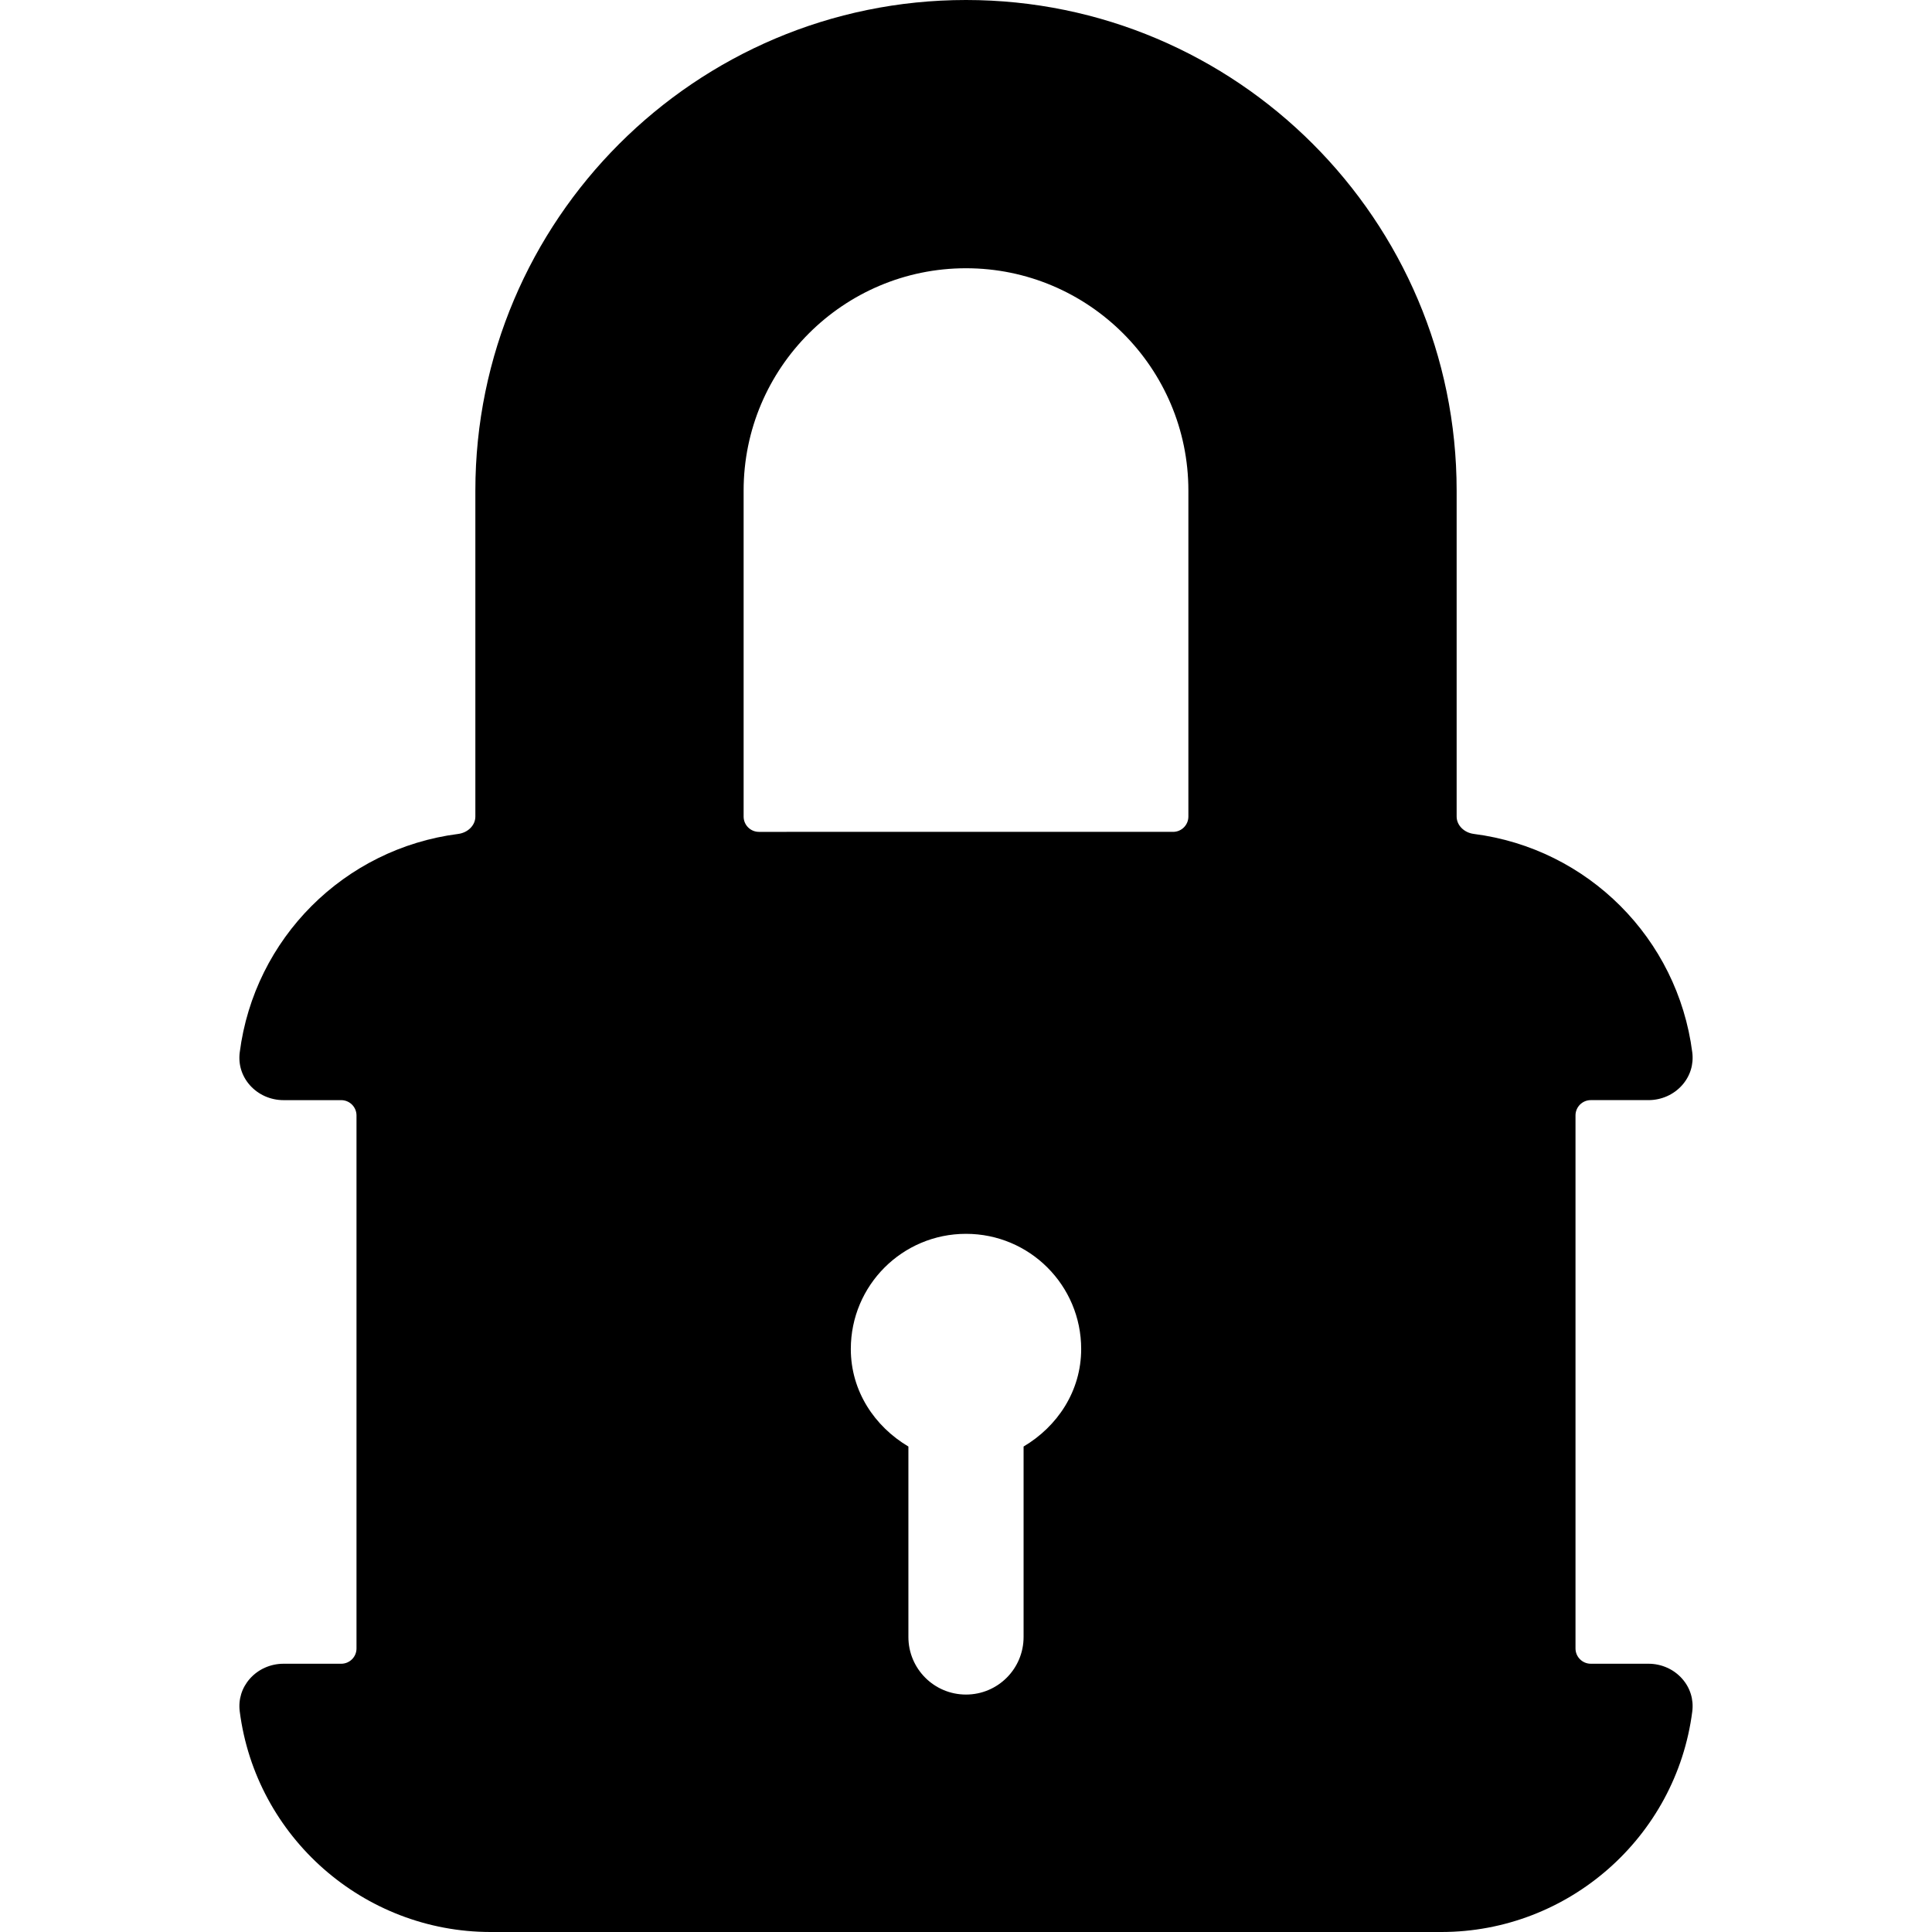
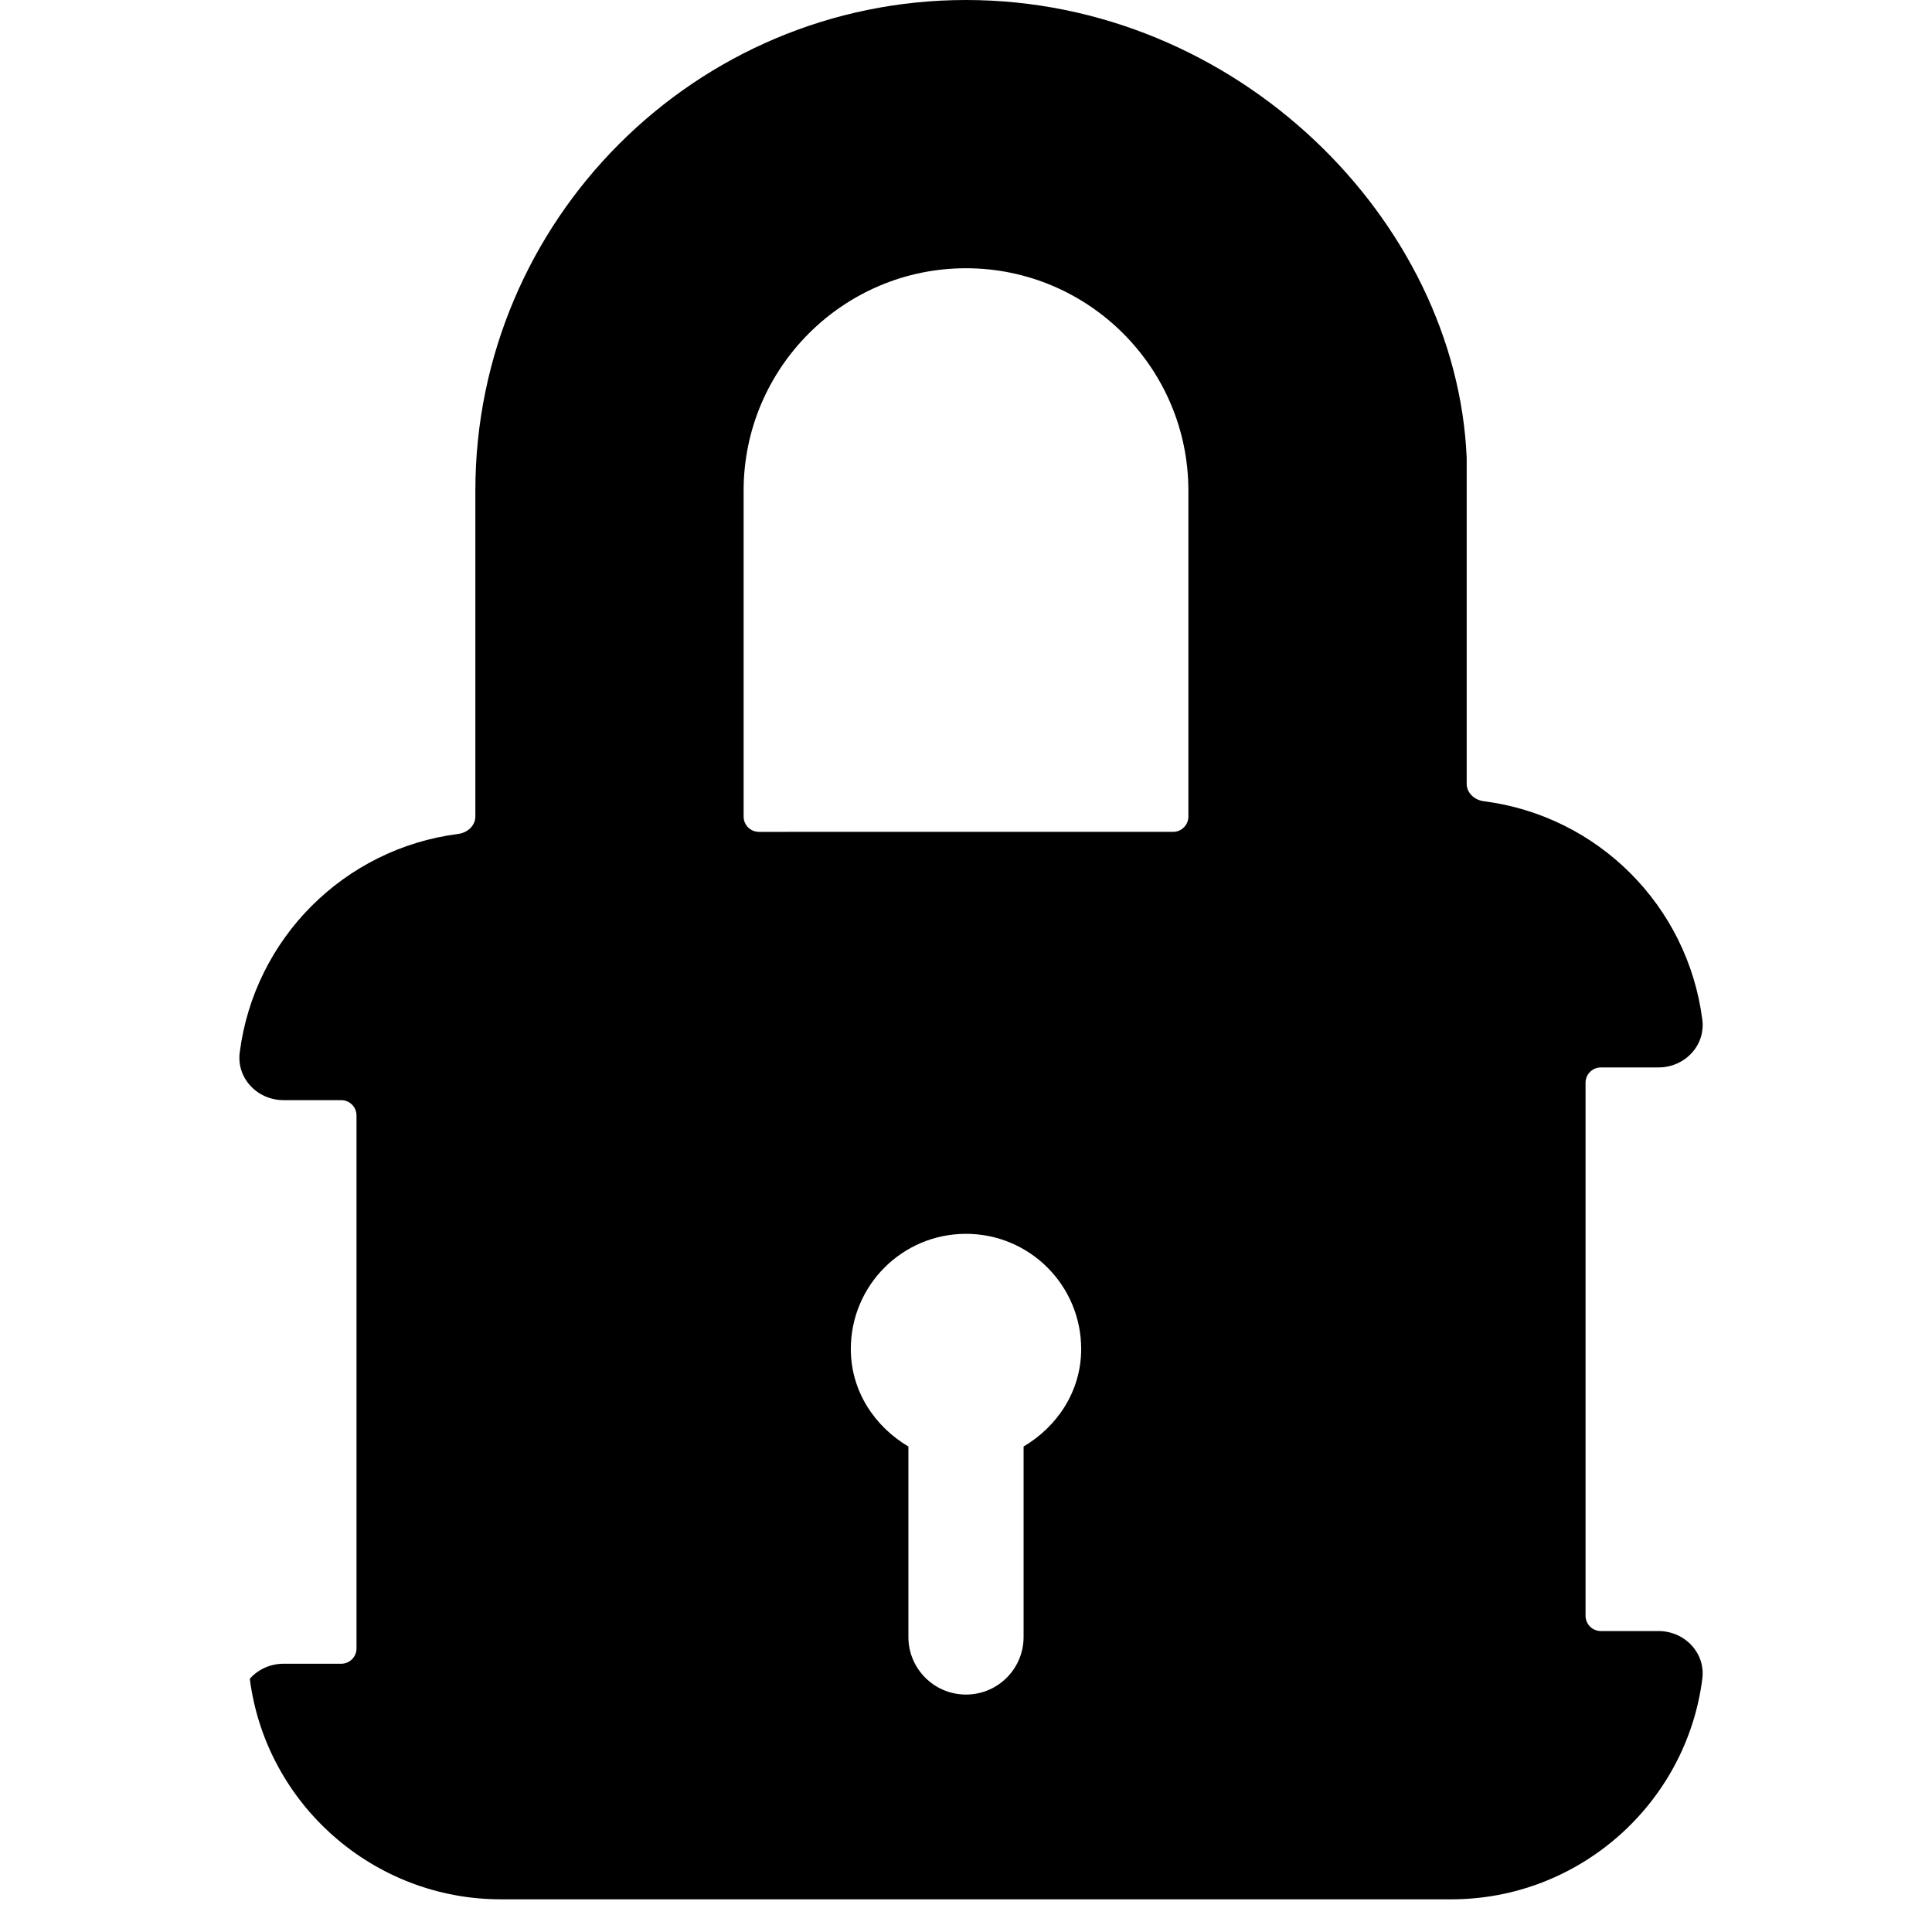
<svg xmlns="http://www.w3.org/2000/svg" fill="#000000" version="1.1" id="Capa_1" width="800px" height="800px" viewBox="0 0 579.995 579.995" xml:space="preserve">
  <g>
    <g>
-       <path d="M102.438,499.462H85.125c-3.911,0-7.607,1.646-10.135,4.521c-2.405,2.732-3.476,6.215-3.017,9.812     c4.841,37.739,37.222,66.2,75.325,66.2h285.406c38.104,0,70.484-28.461,75.325-66.203c0.456-3.592-0.612-7.074-3.018-9.81     c-2.527-2.871-6.224-4.521-10.135-4.521h-17.313c-2.53,0-4.59-2.059-4.59-4.59v-160.02c0-2.53,2.06-4.59,4.59-4.59h17.313     c3.914,0,7.607-1.646,10.135-4.52c2.405-2.732,3.477-6.215,3.018-9.813c-4.392-34.229-31.359-61.197-65.588-65.582     c-2.935-0.376-5.15-2.613-5.15-5.208v-97.847C437.29,66.074,371.216,0,289.998,0c-81.219,0-147.293,66.074-147.293,147.293v97.85     c0,2.595-2.215,4.832-5.153,5.208c-34.229,4.388-61.197,31.356-65.585,65.588c-0.456,3.593,0.612,7.075,3.017,9.808     c2.528,2.87,6.221,4.52,10.135,4.52h17.313c2.531,0,4.59,2.06,4.59,4.59v160.02C107.028,497.403,104.969,499.462,102.438,499.462z      M255.419,404.979c0-19.112,15.465-34.578,34.578-34.578c19.112,0,34.578,15.466,34.578,34.578     c0,12.662-7.157,23.266-17.289,29.275v57.17c0,9.557-7.732,17.289-17.289,17.289c-9.557,0-17.289-7.732-17.289-17.289v-57.17     C262.577,428.244,255.419,417.641,255.419,404.979z M289.998,80.53c36.811,0,66.759,29.948,66.759,66.76v97.85     c0,2.53-2.06,4.59-4.59,4.59H227.828c-2.531,0-4.59-2.06-4.59-4.59v-97.847C223.237,110.478,253.186,80.53,289.998,80.53z" />
+       <path d="M102.438,499.462H85.125c-3.911,0-7.607,1.646-10.135,4.521c4.841,37.739,37.222,66.2,75.325,66.2h285.406c38.104,0,70.484-28.461,75.325-66.203c0.456-3.592-0.612-7.074-3.018-9.81     c-2.527-2.871-6.224-4.521-10.135-4.521h-17.313c-2.53,0-4.59-2.059-4.59-4.59v-160.02c0-2.53,2.06-4.59,4.59-4.59h17.313     c3.914,0,7.607-1.646,10.135-4.52c2.405-2.732,3.477-6.215,3.018-9.813c-4.392-34.229-31.359-61.197-65.588-65.582     c-2.935-0.376-5.15-2.613-5.15-5.208v-97.847C437.29,66.074,371.216,0,289.998,0c-81.219,0-147.293,66.074-147.293,147.293v97.85     c0,2.595-2.215,4.832-5.153,5.208c-34.229,4.388-61.197,31.356-65.585,65.588c-0.456,3.593,0.612,7.075,3.017,9.808     c2.528,2.87,6.221,4.52,10.135,4.52h17.313c2.531,0,4.59,2.06,4.59,4.59v160.02C107.028,497.403,104.969,499.462,102.438,499.462z      M255.419,404.979c0-19.112,15.465-34.578,34.578-34.578c19.112,0,34.578,15.466,34.578,34.578     c0,12.662-7.157,23.266-17.289,29.275v57.17c0,9.557-7.732,17.289-17.289,17.289c-9.557,0-17.289-7.732-17.289-17.289v-57.17     C262.577,428.244,255.419,417.641,255.419,404.979z M289.998,80.53c36.811,0,66.759,29.948,66.759,66.76v97.85     c0,2.53-2.06,4.59-4.59,4.59H227.828c-2.531,0-4.59-2.06-4.59-4.59v-97.847C223.237,110.478,253.186,80.53,289.998,80.53z" />
    </g>
  </g>
</svg>